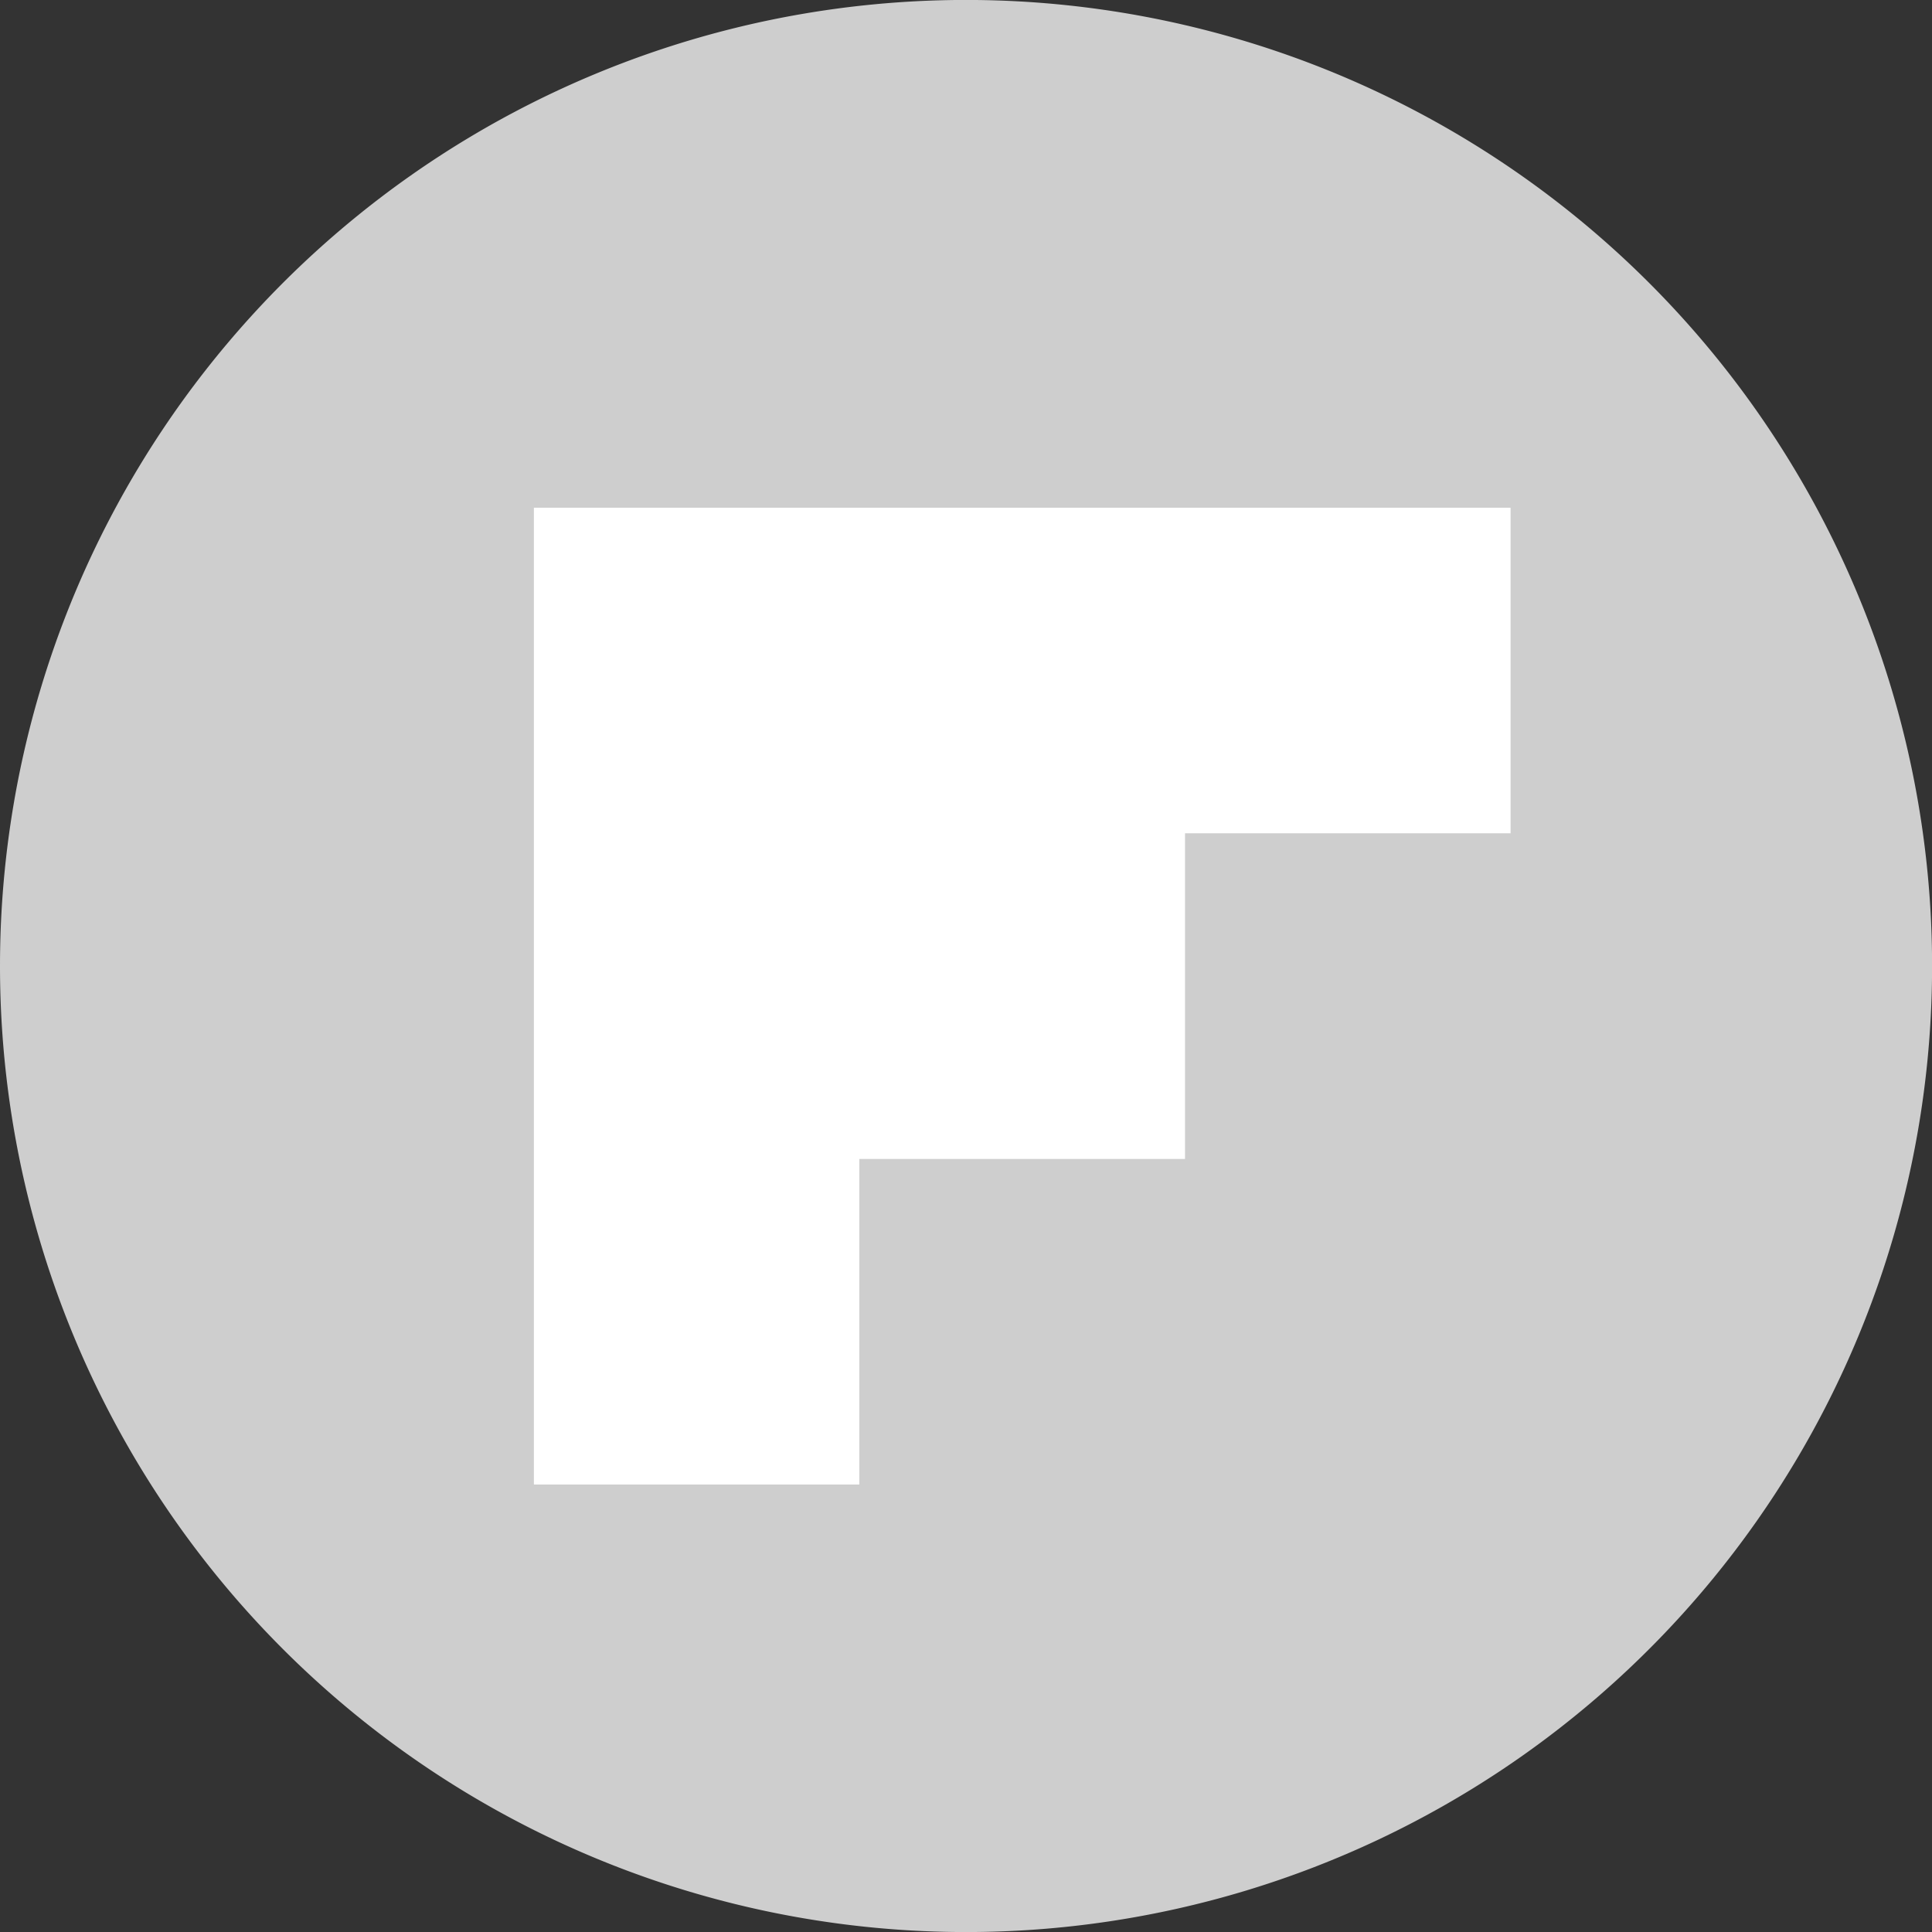
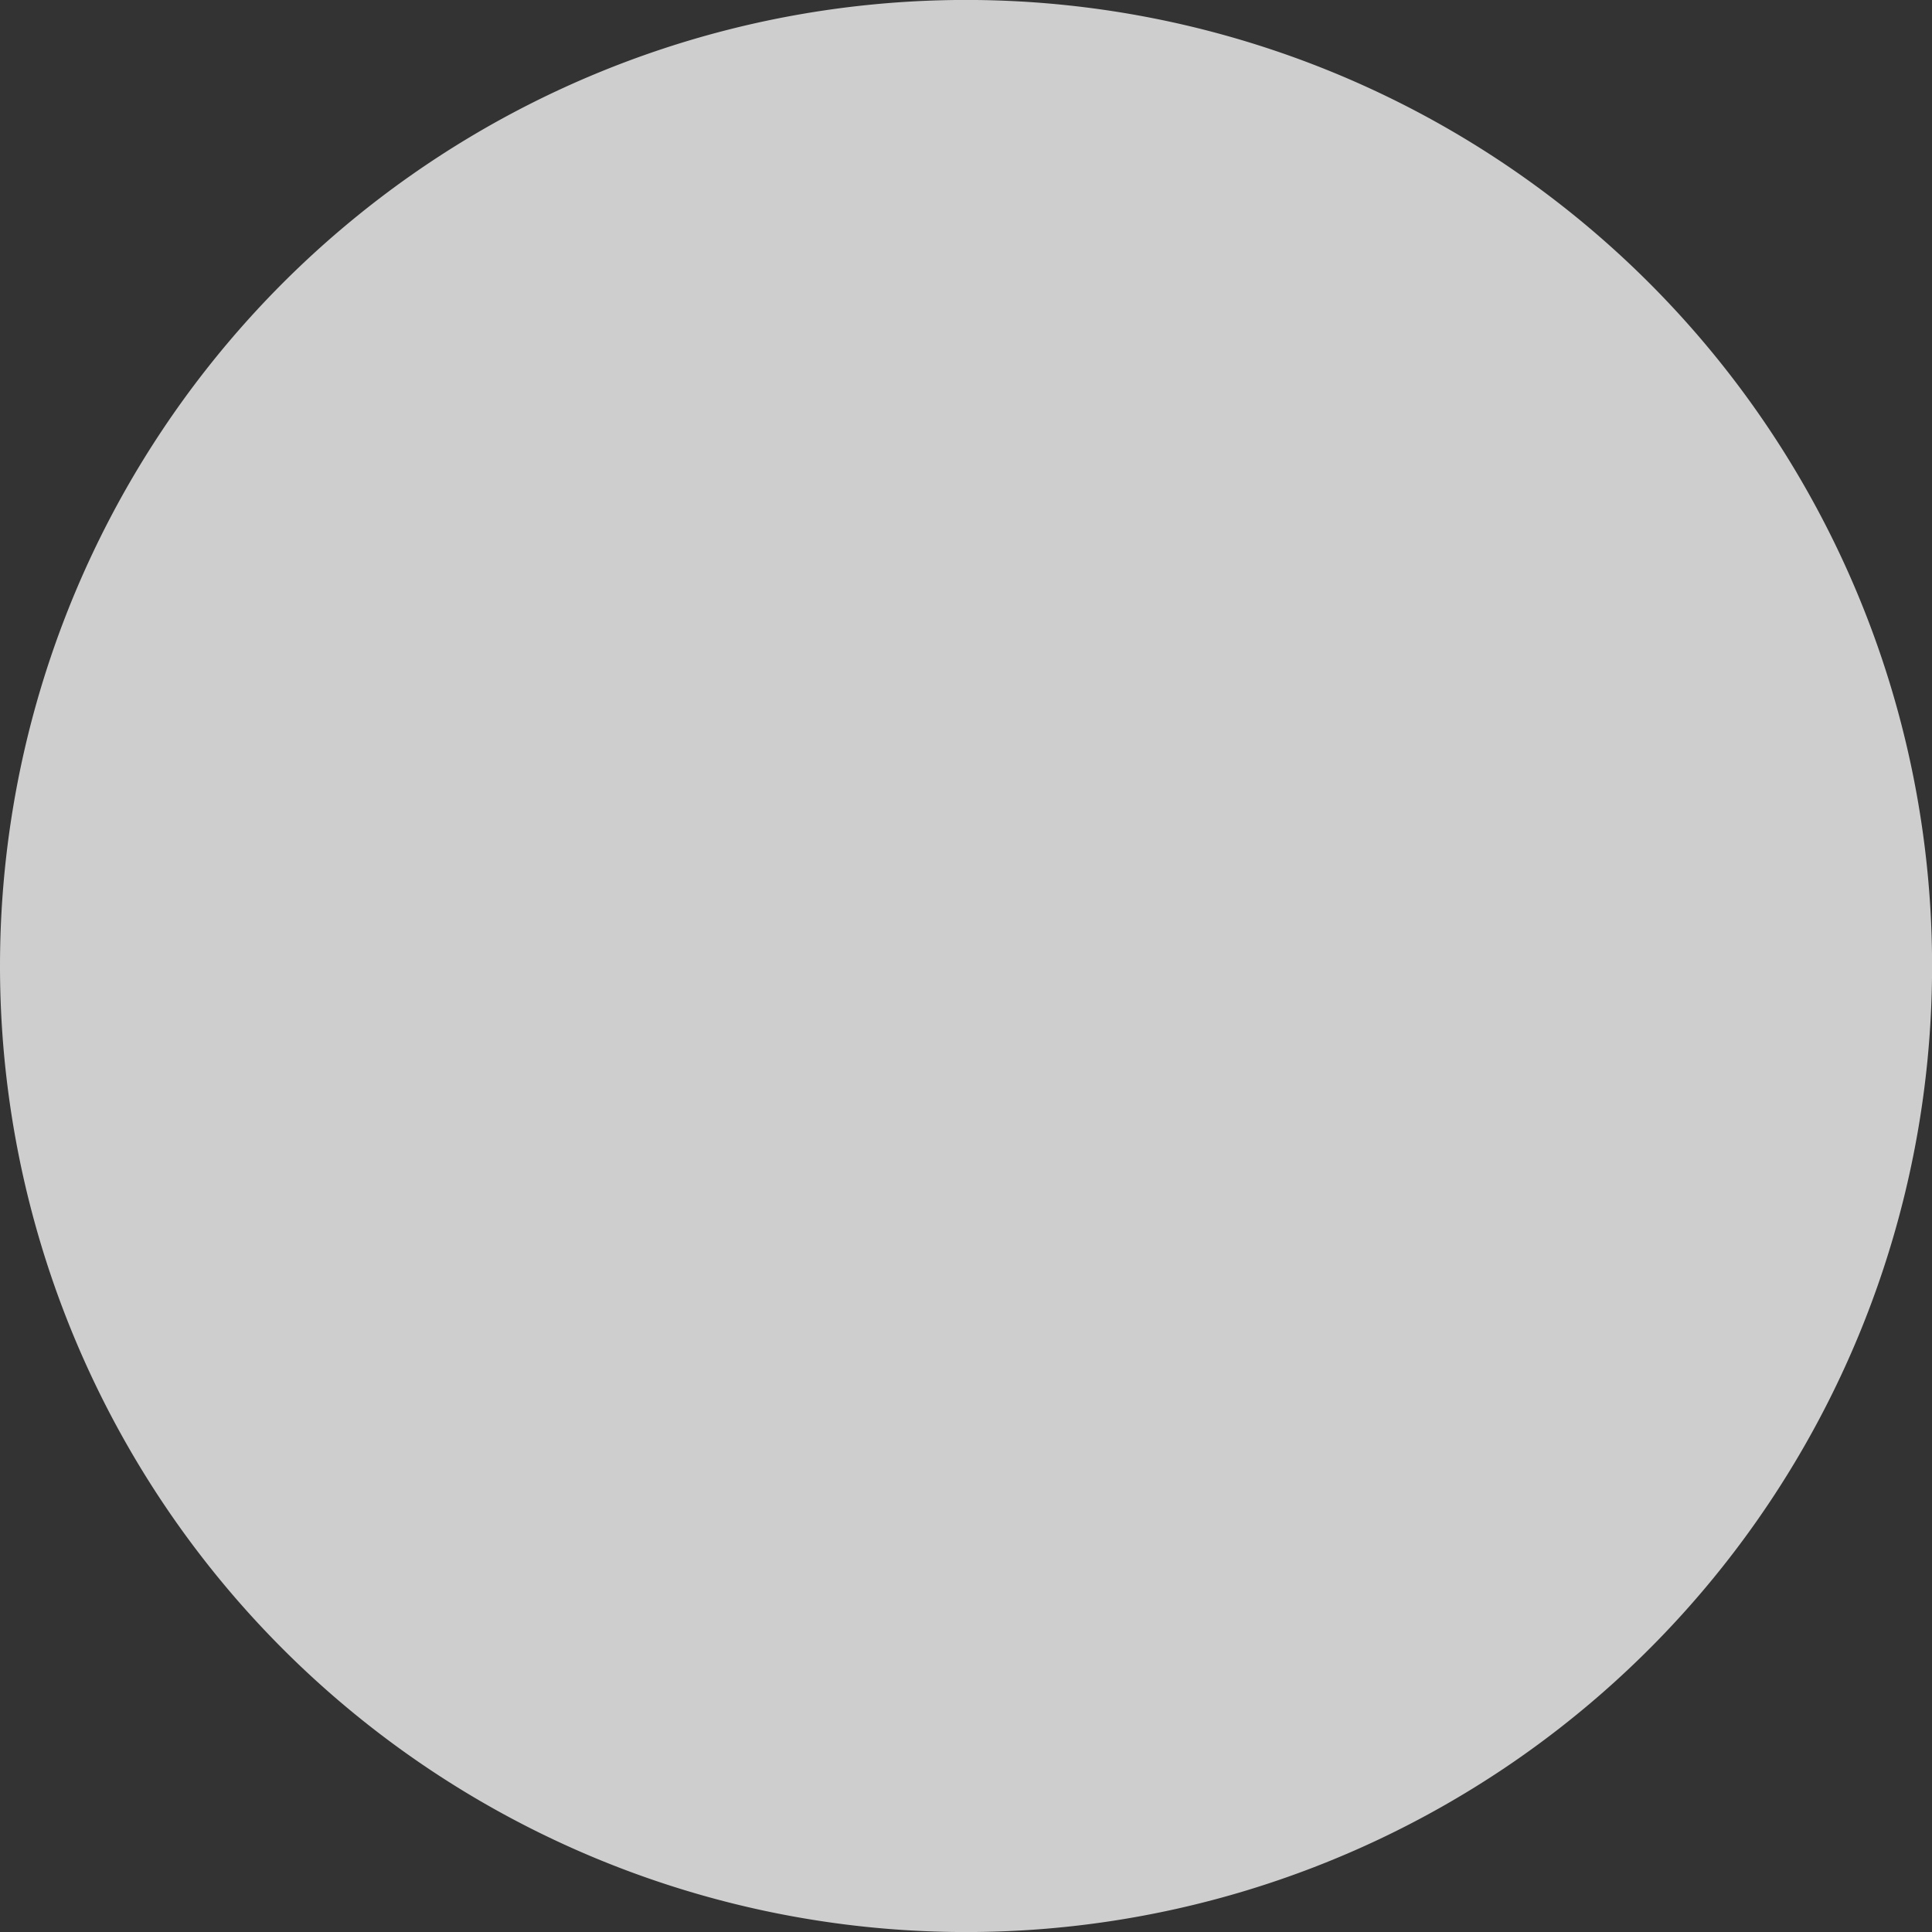
<svg xmlns="http://www.w3.org/2000/svg" width="87.796" height="87.796" viewBox="0 0 87.796 87.796">
  <rect x="0" y="0" width="87.796" height="87.796" fill="#333333" stroke="none" />
  <g id="Flipboard" transform="translate(-1241.768 -652.902)">
    <g id="Group_30" data-name="Group 30">
      <g id="Group_29" data-name="Group 29">
        <g id="Group_28" data-name="Group 28">
          <path id="Path_27" data-name="Path 27" d="M1241.768,696.8a43.9,43.9,0,1,1,43.9,43.9,43.9,43.9,0,0,1-43.9-43.9" fill="#cecece" />
        </g>
      </g>
    </g>
    <g id="Group_31" data-name="Group 31">
-       <path id="Path_28" data-name="Path 28" d="M1310.413,690.769h-14.794v14.8h-14.8v14.794H1266.03V675.975h44.383Z" fill="#fff" />
-     </g>
+       </g>
  </g>
</svg>